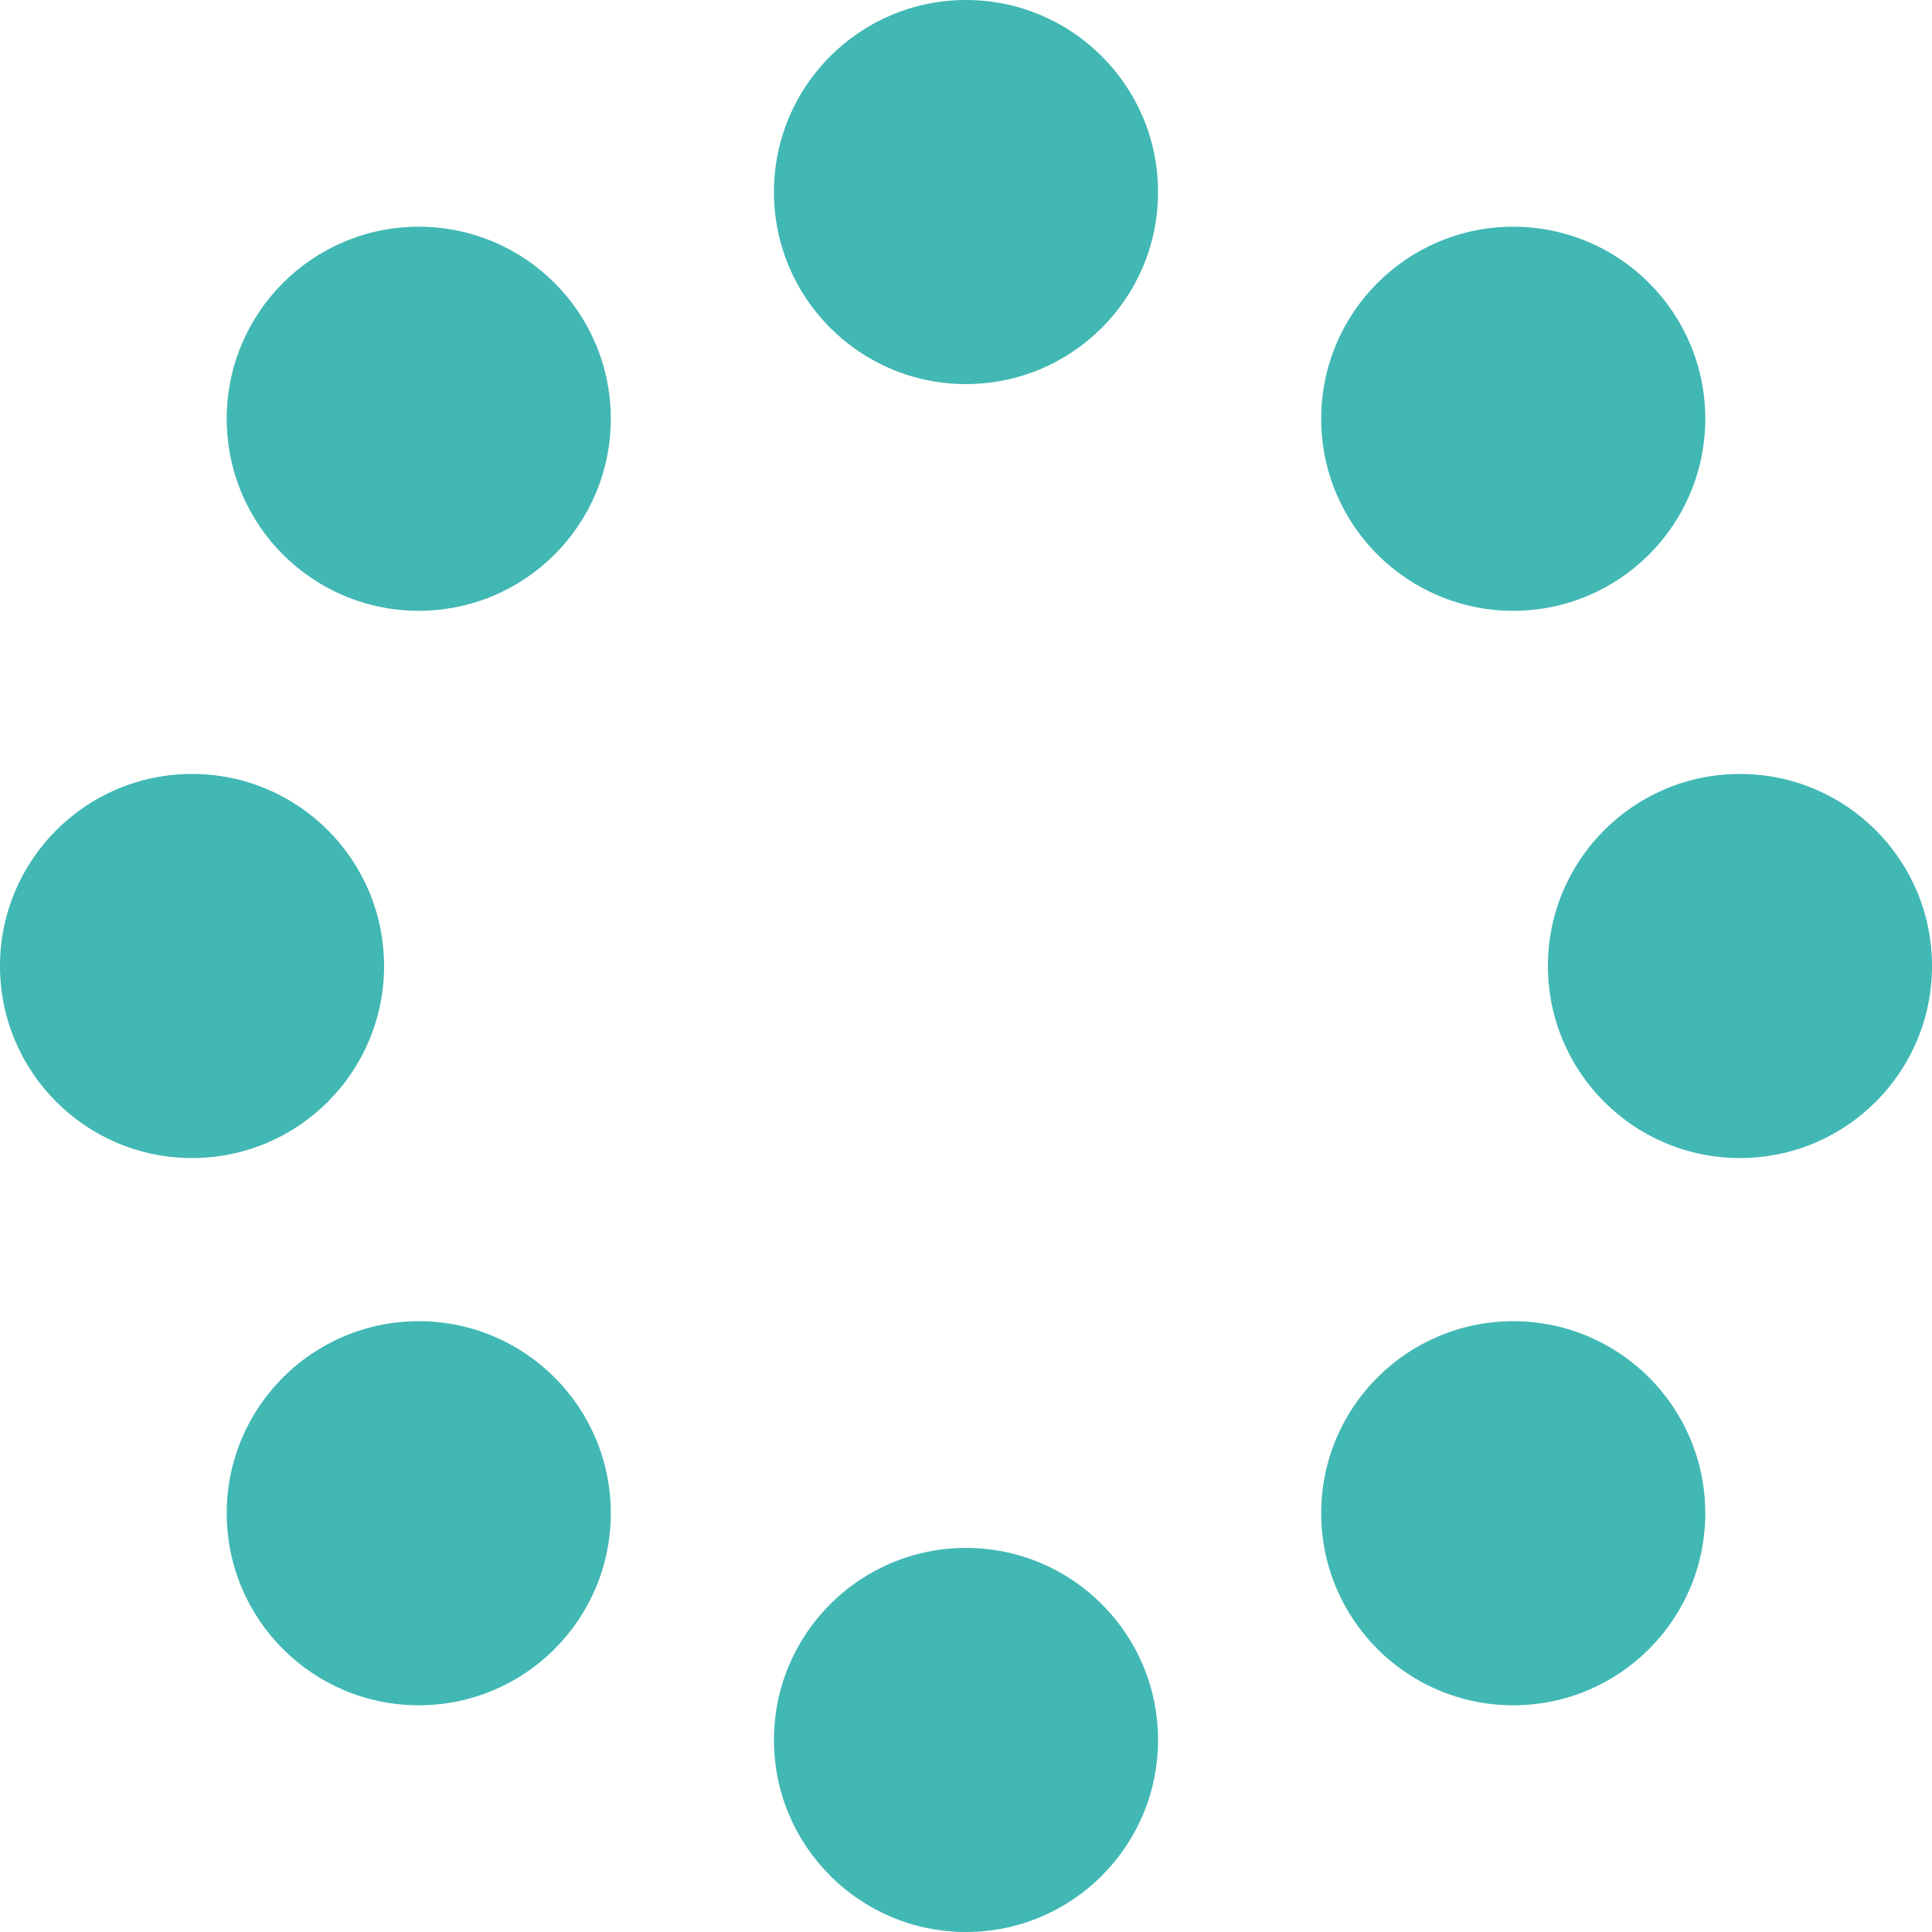
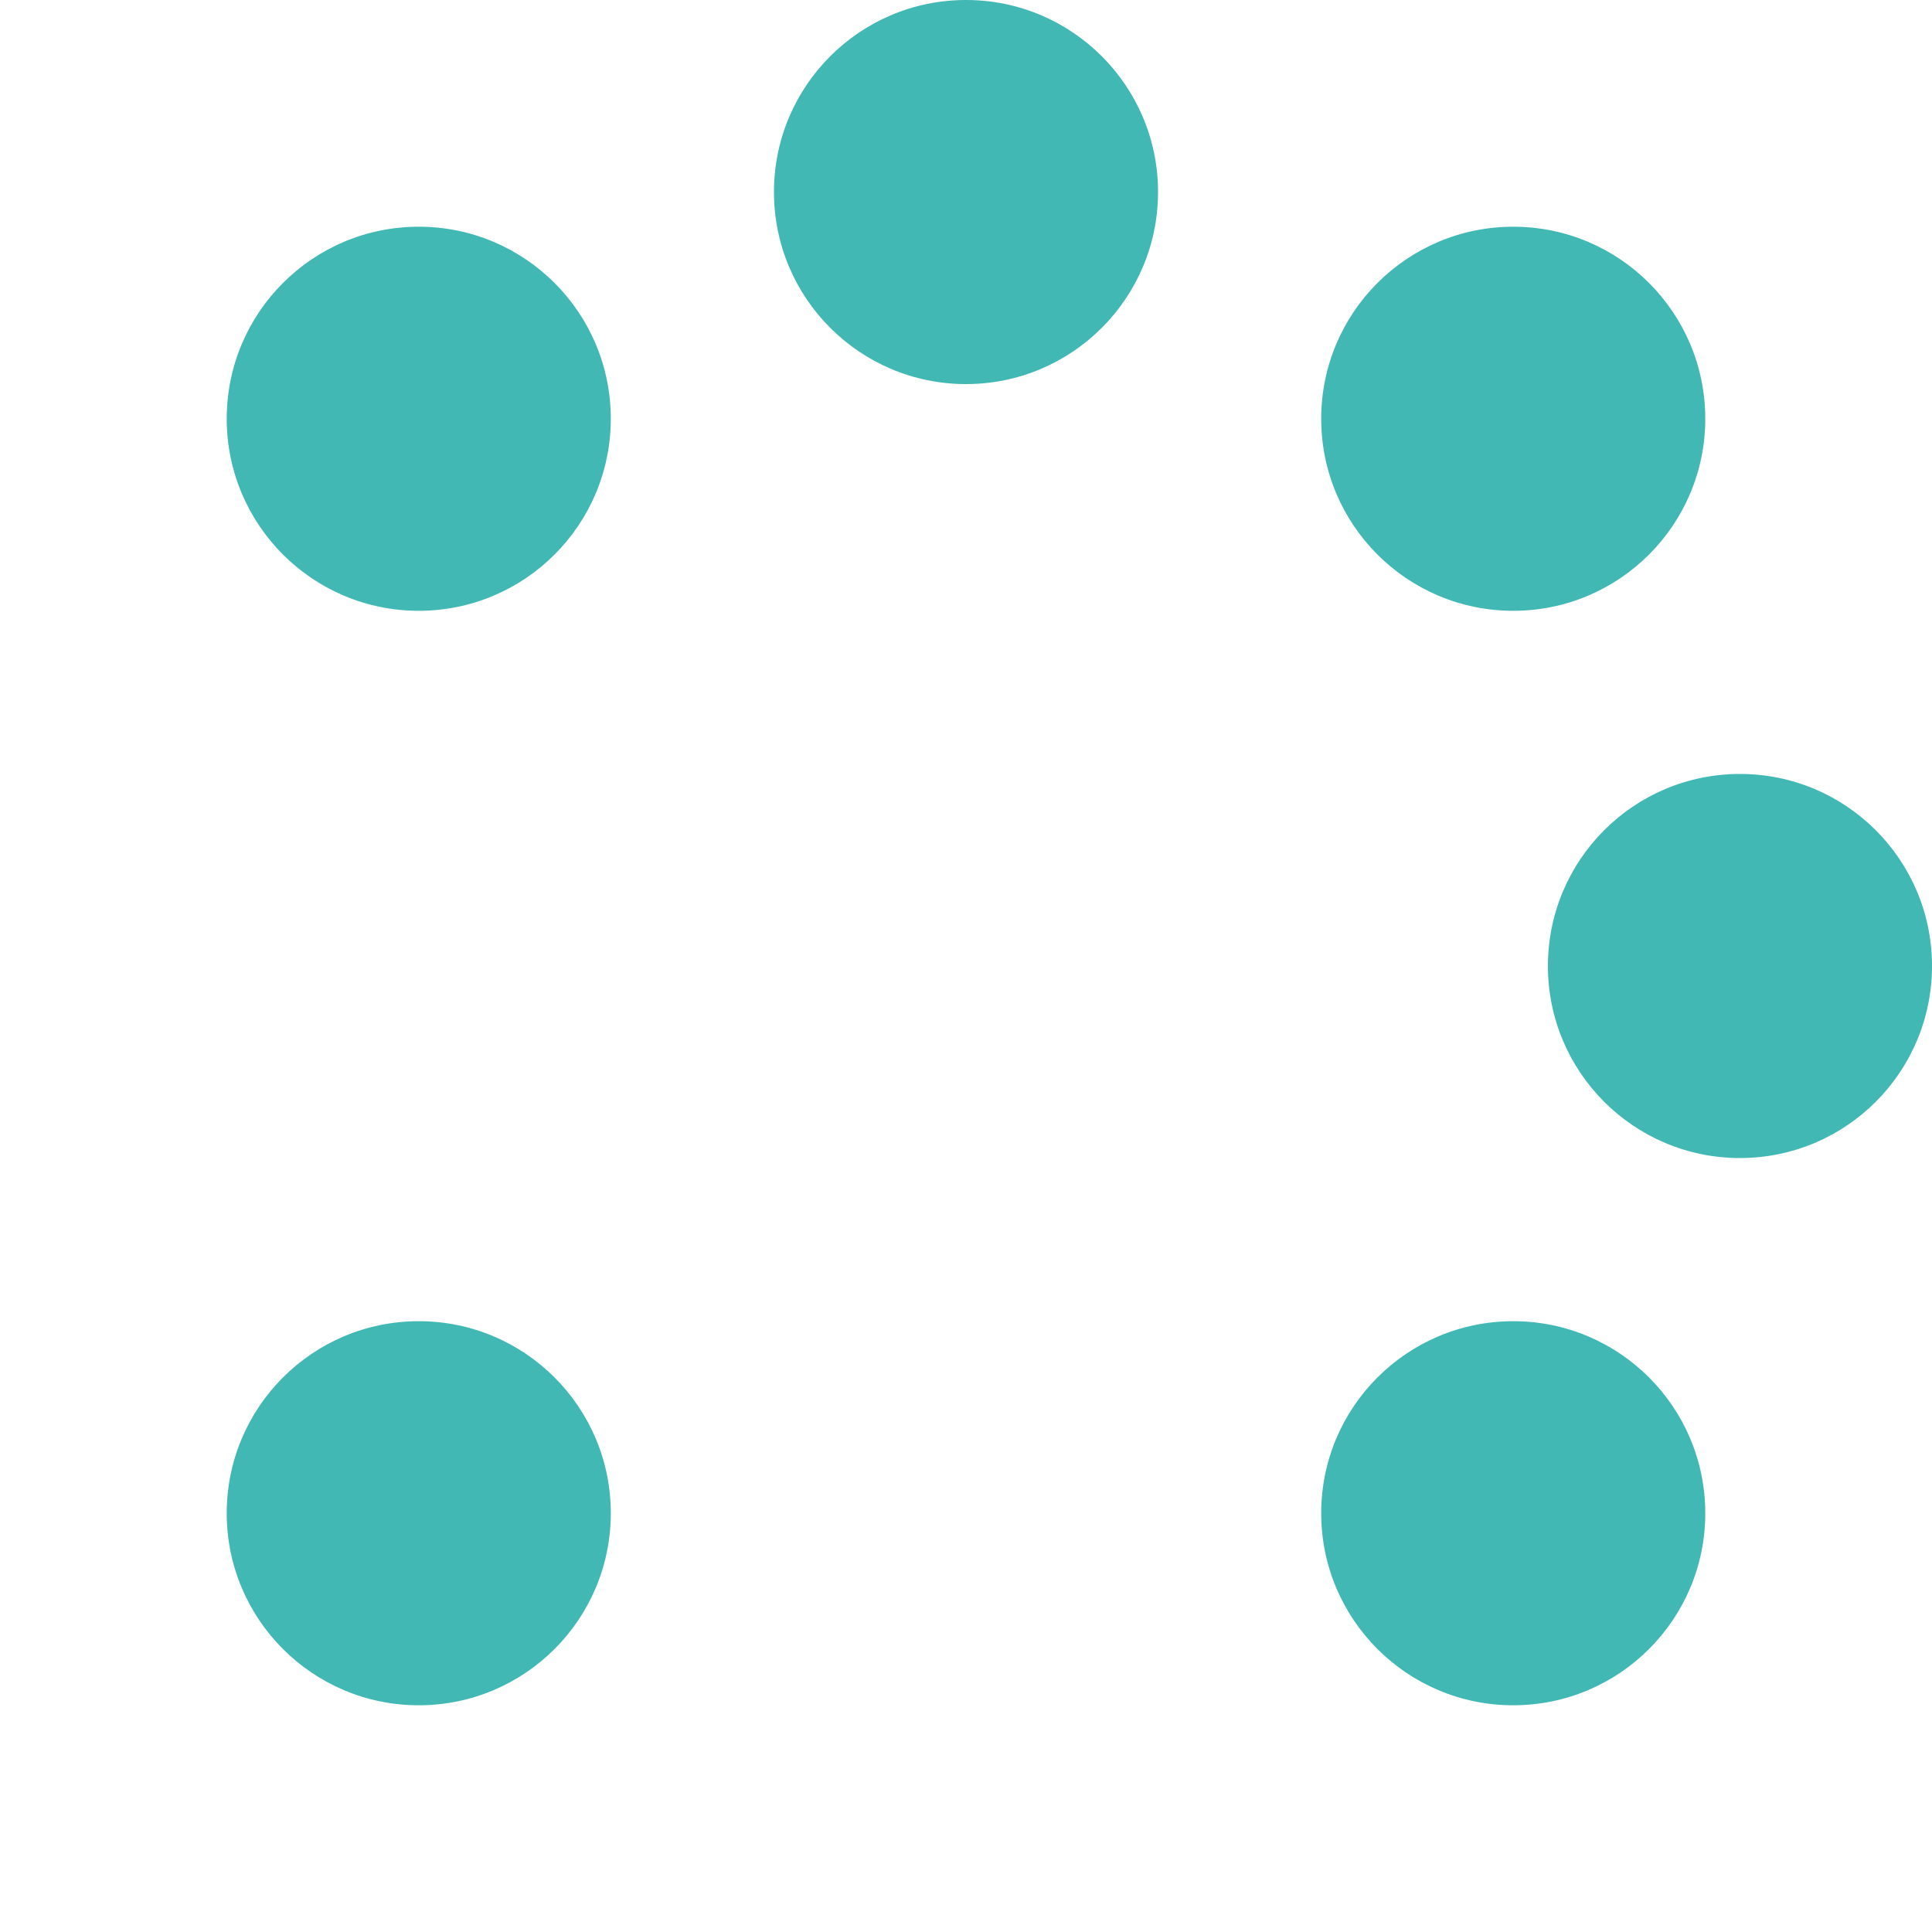
<svg xmlns="http://www.w3.org/2000/svg" id="Layer_1" width="200" height="200" viewBox="0 0 200 200">
  <defs>
    <style>.cls-1{fill:#41B8B4;}</style>
  </defs>
  <g>
-     <circle class="cls-1" cx="100" cy="180.12" r="19.88" />
    <circle class="cls-1" cx="100" cy="19.88" r="19.88" />
  </g>
  <g>
    <circle class="cls-1" cx="156.65" cy="156.65" r="19.88" />
    <circle class="cls-1" cx="43.35" cy="43.35" r="19.88" />
  </g>
  <g>
    <circle class="cls-1" cx="180.12" cy="100" r="19.88" />
-     <circle class="cls-1" cx="19.88" cy="100" r="19.88" />
  </g>
  <g>
    <circle class="cls-1" cx="156.65" cy="43.35" r="19.88" />
    <circle class="cls-1" cx="43.35" cy="156.65" r="19.88" />
  </g>
</svg>